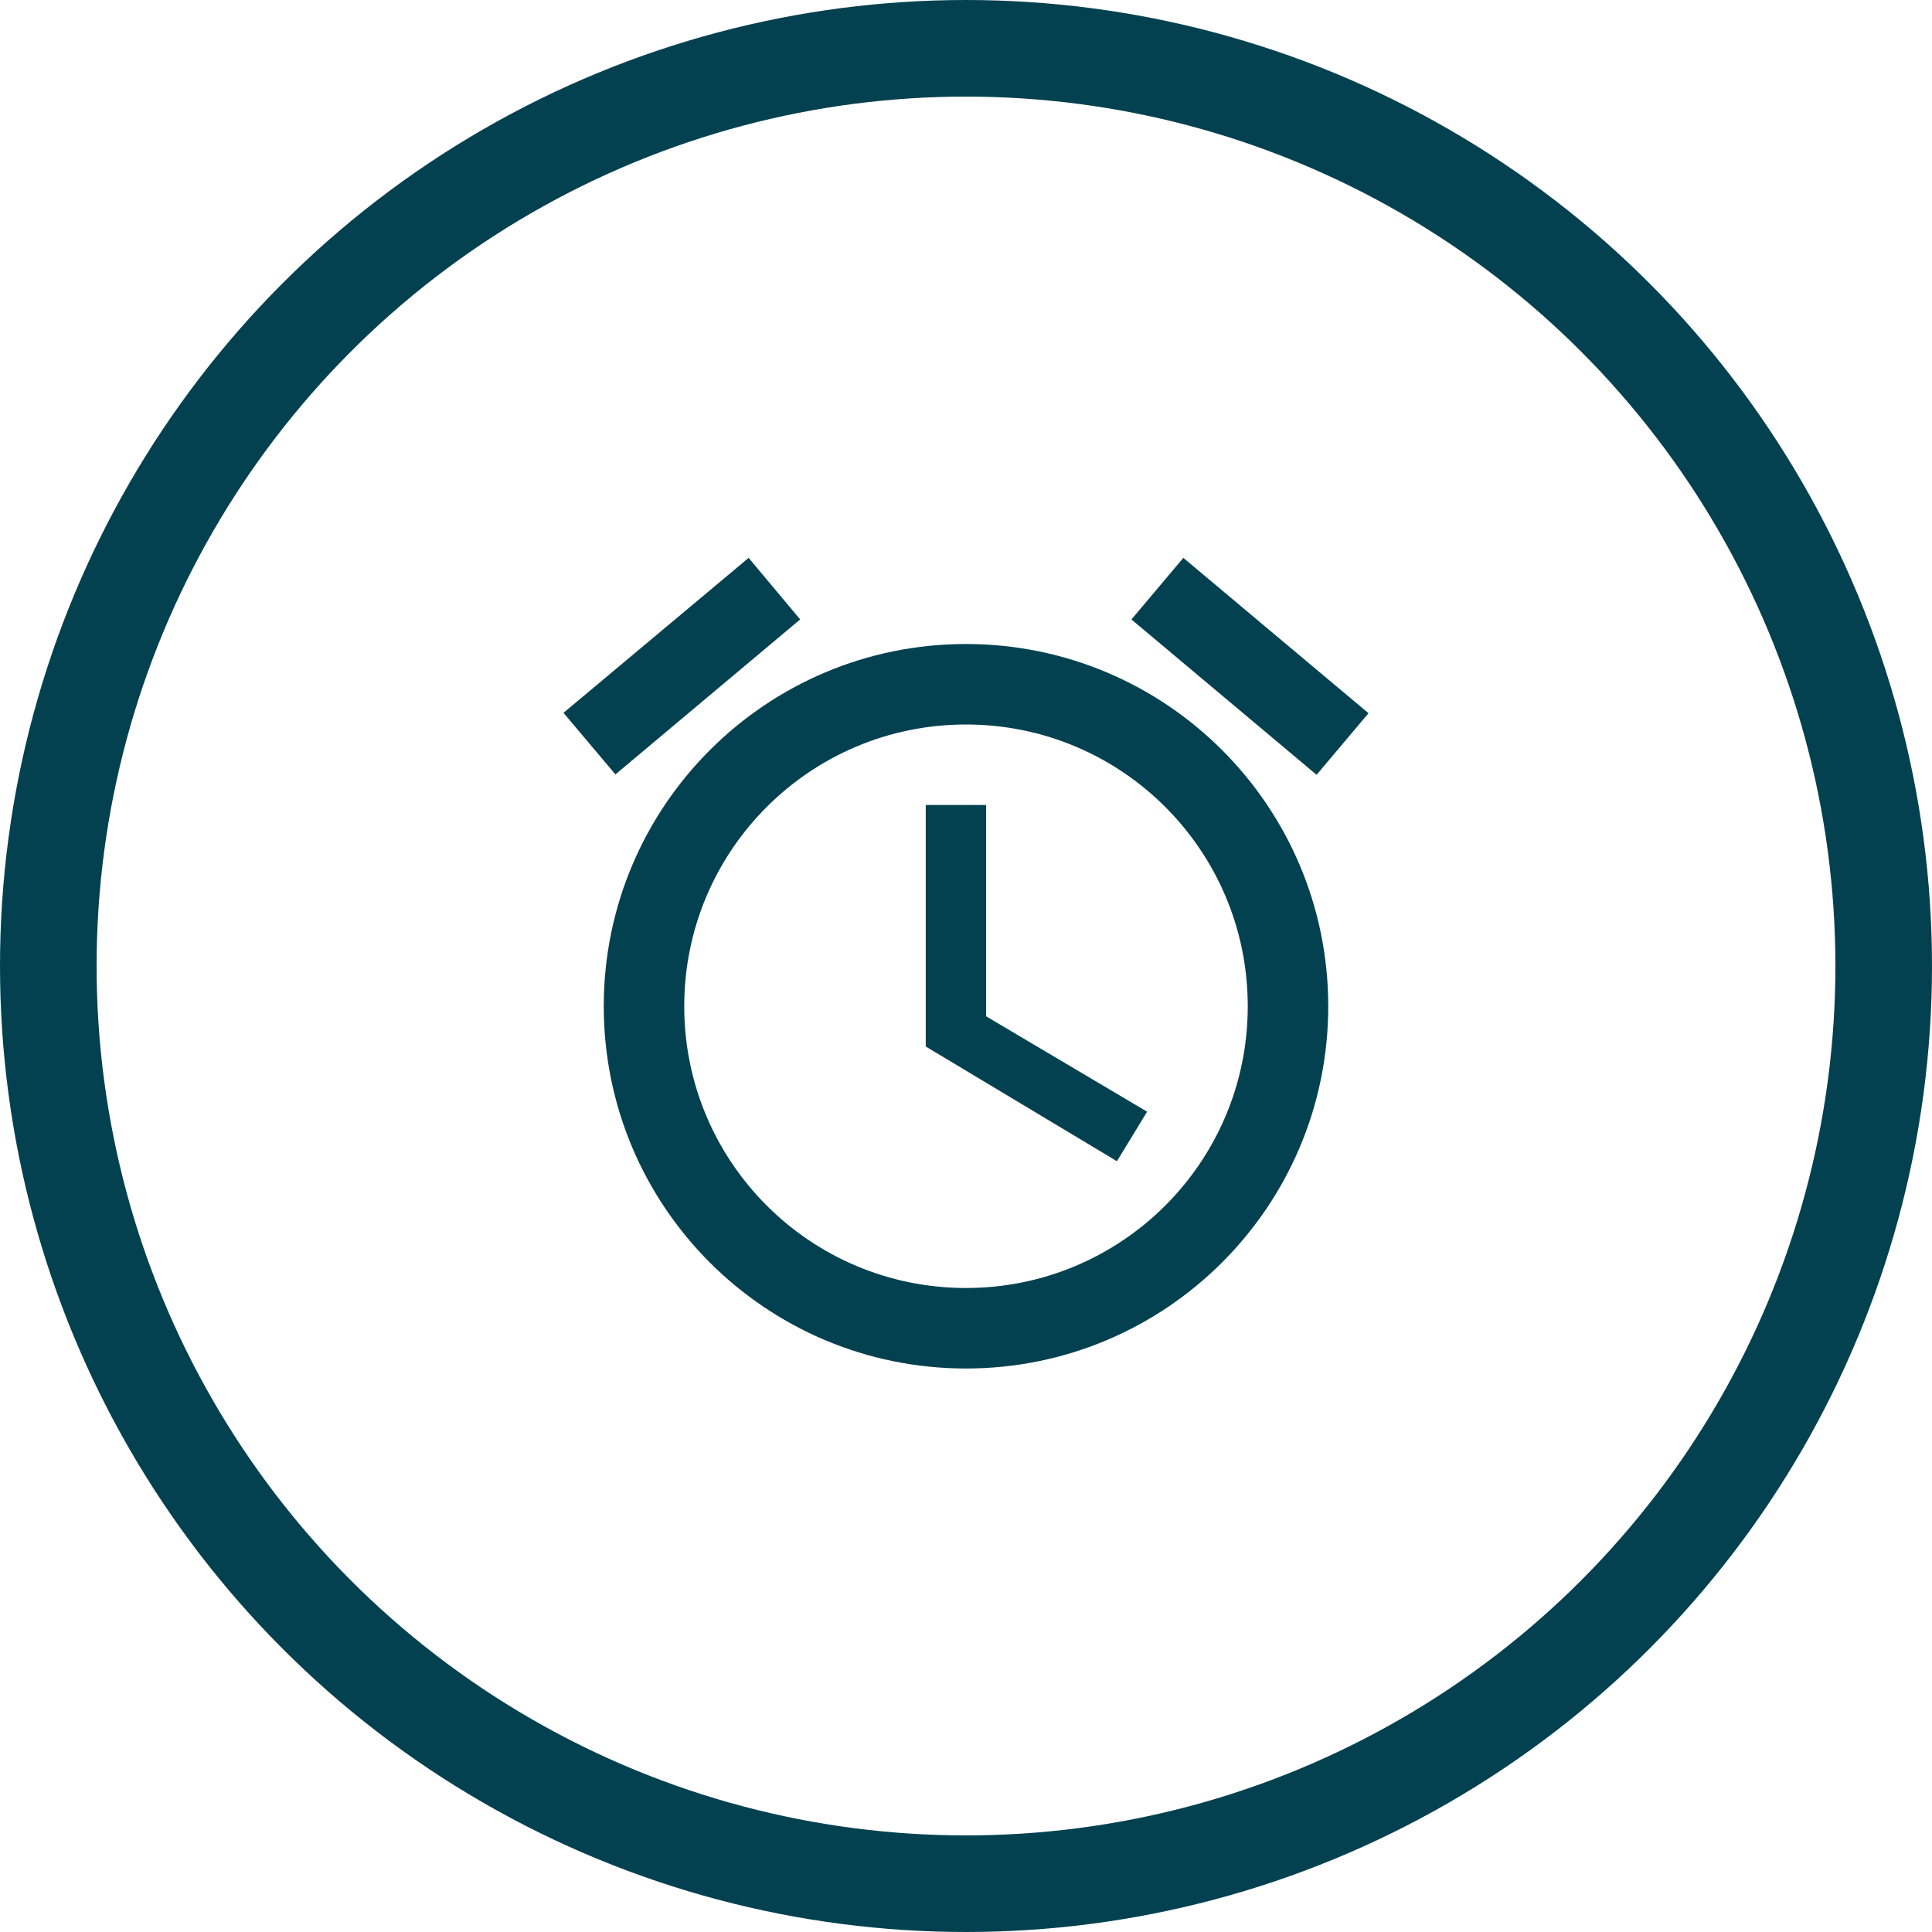
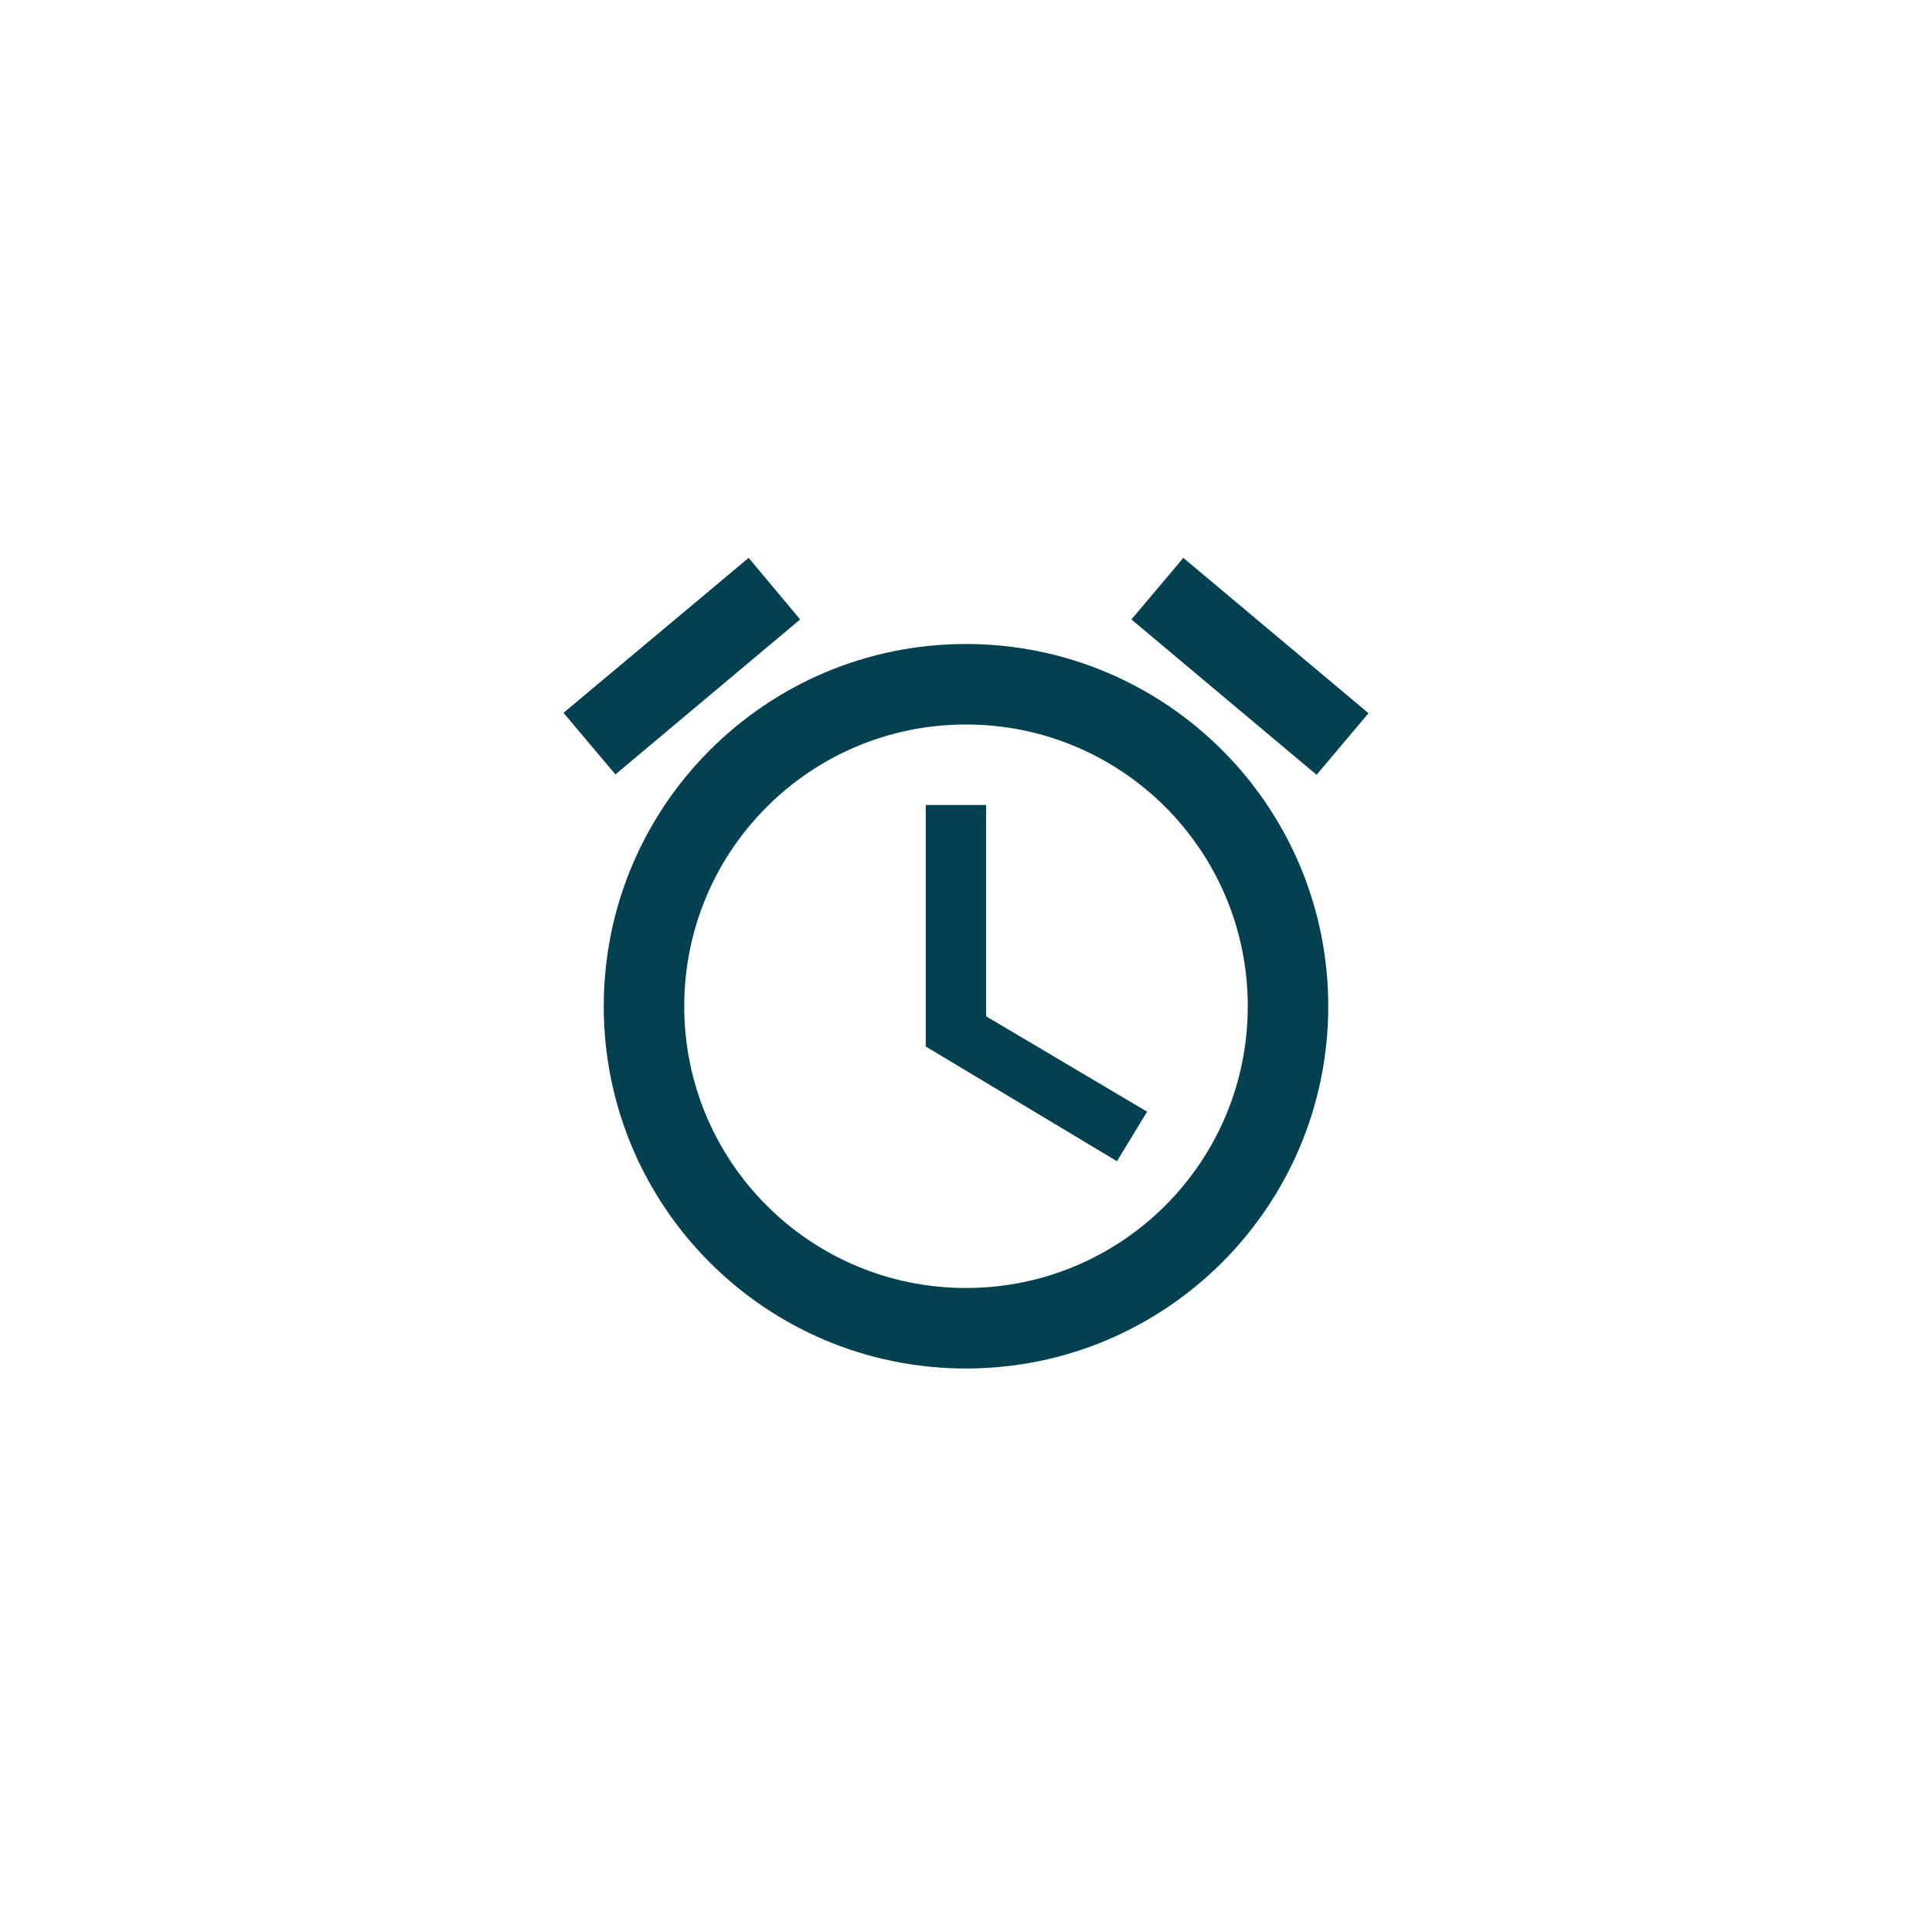
<svg xmlns="http://www.w3.org/2000/svg" width="80" height="80" viewBox="0 0 80 80" fill="none">
-   <circle cx="40" cy="40" r="38" stroke="#044150" stroke-width="4" />
  <path d="M56.667 29.533L49 23.1L46.85 25.65L54.517 32.083L56.667 29.533ZM33.133 25.65L31 23.1L23.333 29.517L25.483 32.067L33.133 25.65ZM40.833 33.333H38.333V43.333L46.25 48.083L47.5 46.033L40.833 42.083V33.333ZM40 26.667C31.717 26.667 25 33.383 25 41.667C25 49.95 31.7 56.667 40 56.667C48.283 56.667 55 49.95 55 41.667C55 33.383 48.283 26.667 40 26.667ZM40 53.333C33.55 53.333 28.333 48.117 28.333 41.667C28.333 35.217 33.55 30 40 30C46.45 30 51.667 35.217 51.667 41.667C51.667 48.117 46.45 53.333 40 53.333Z" fill="#044150" />
</svg>